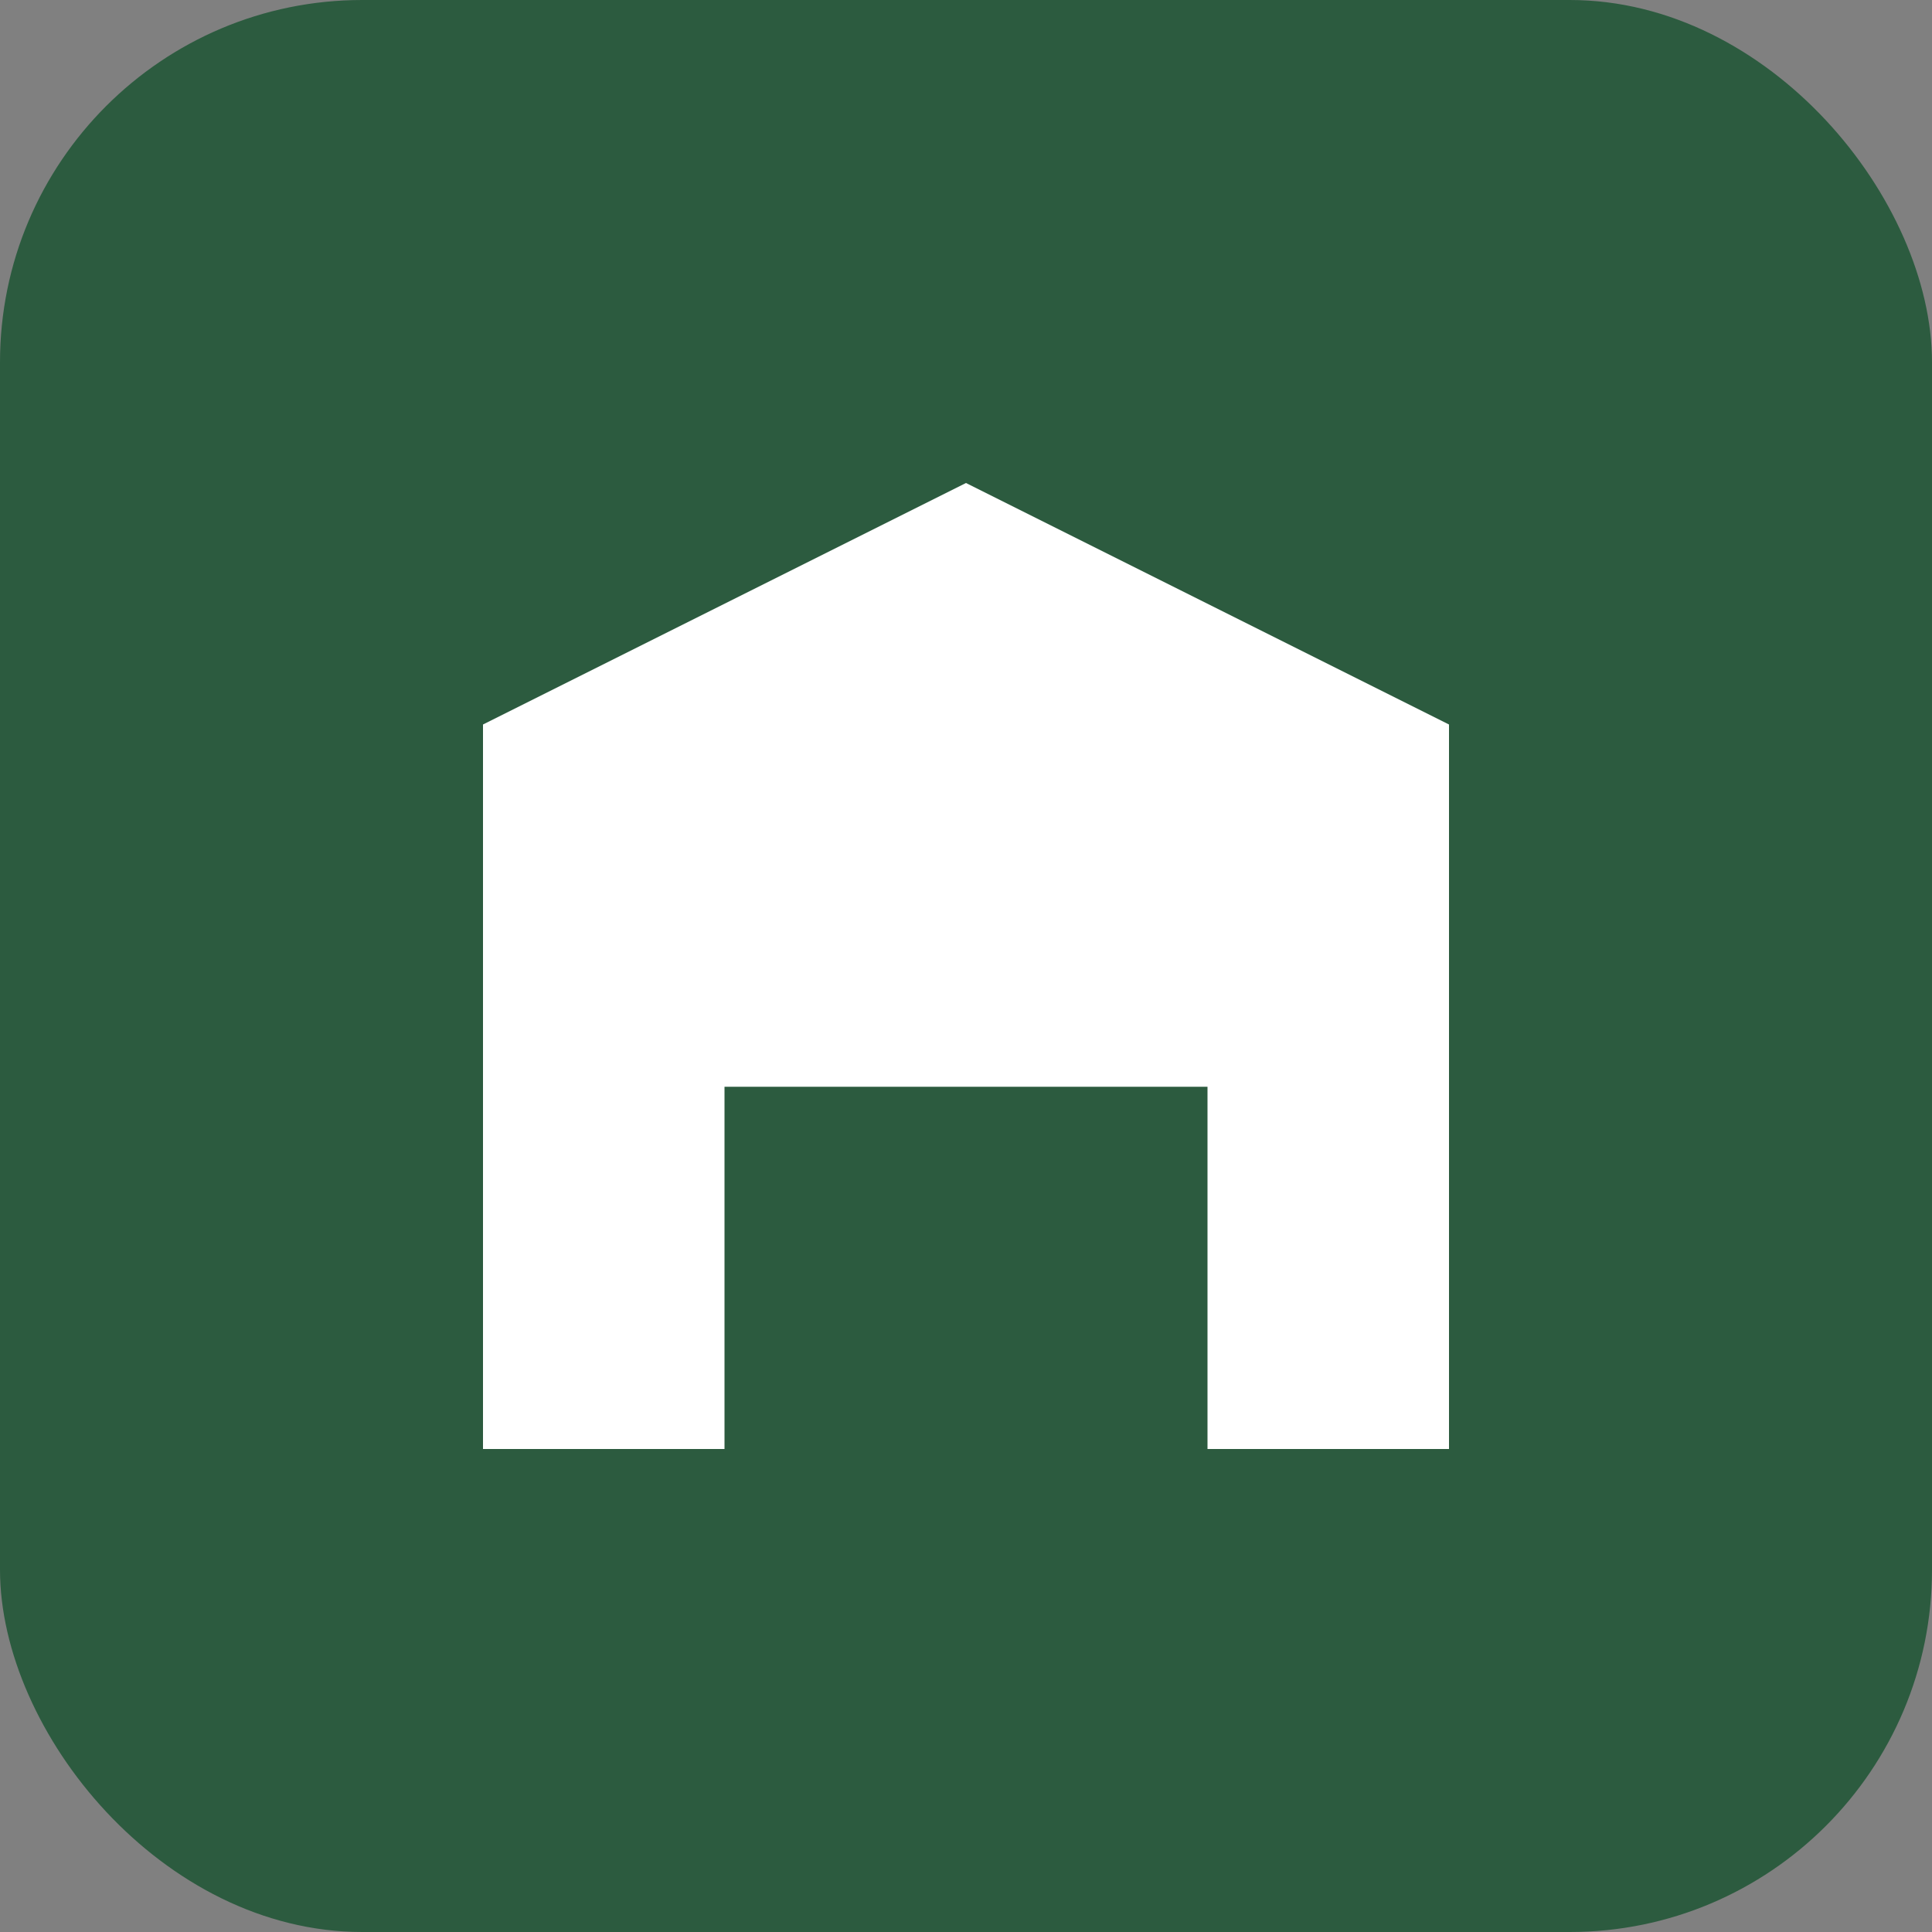
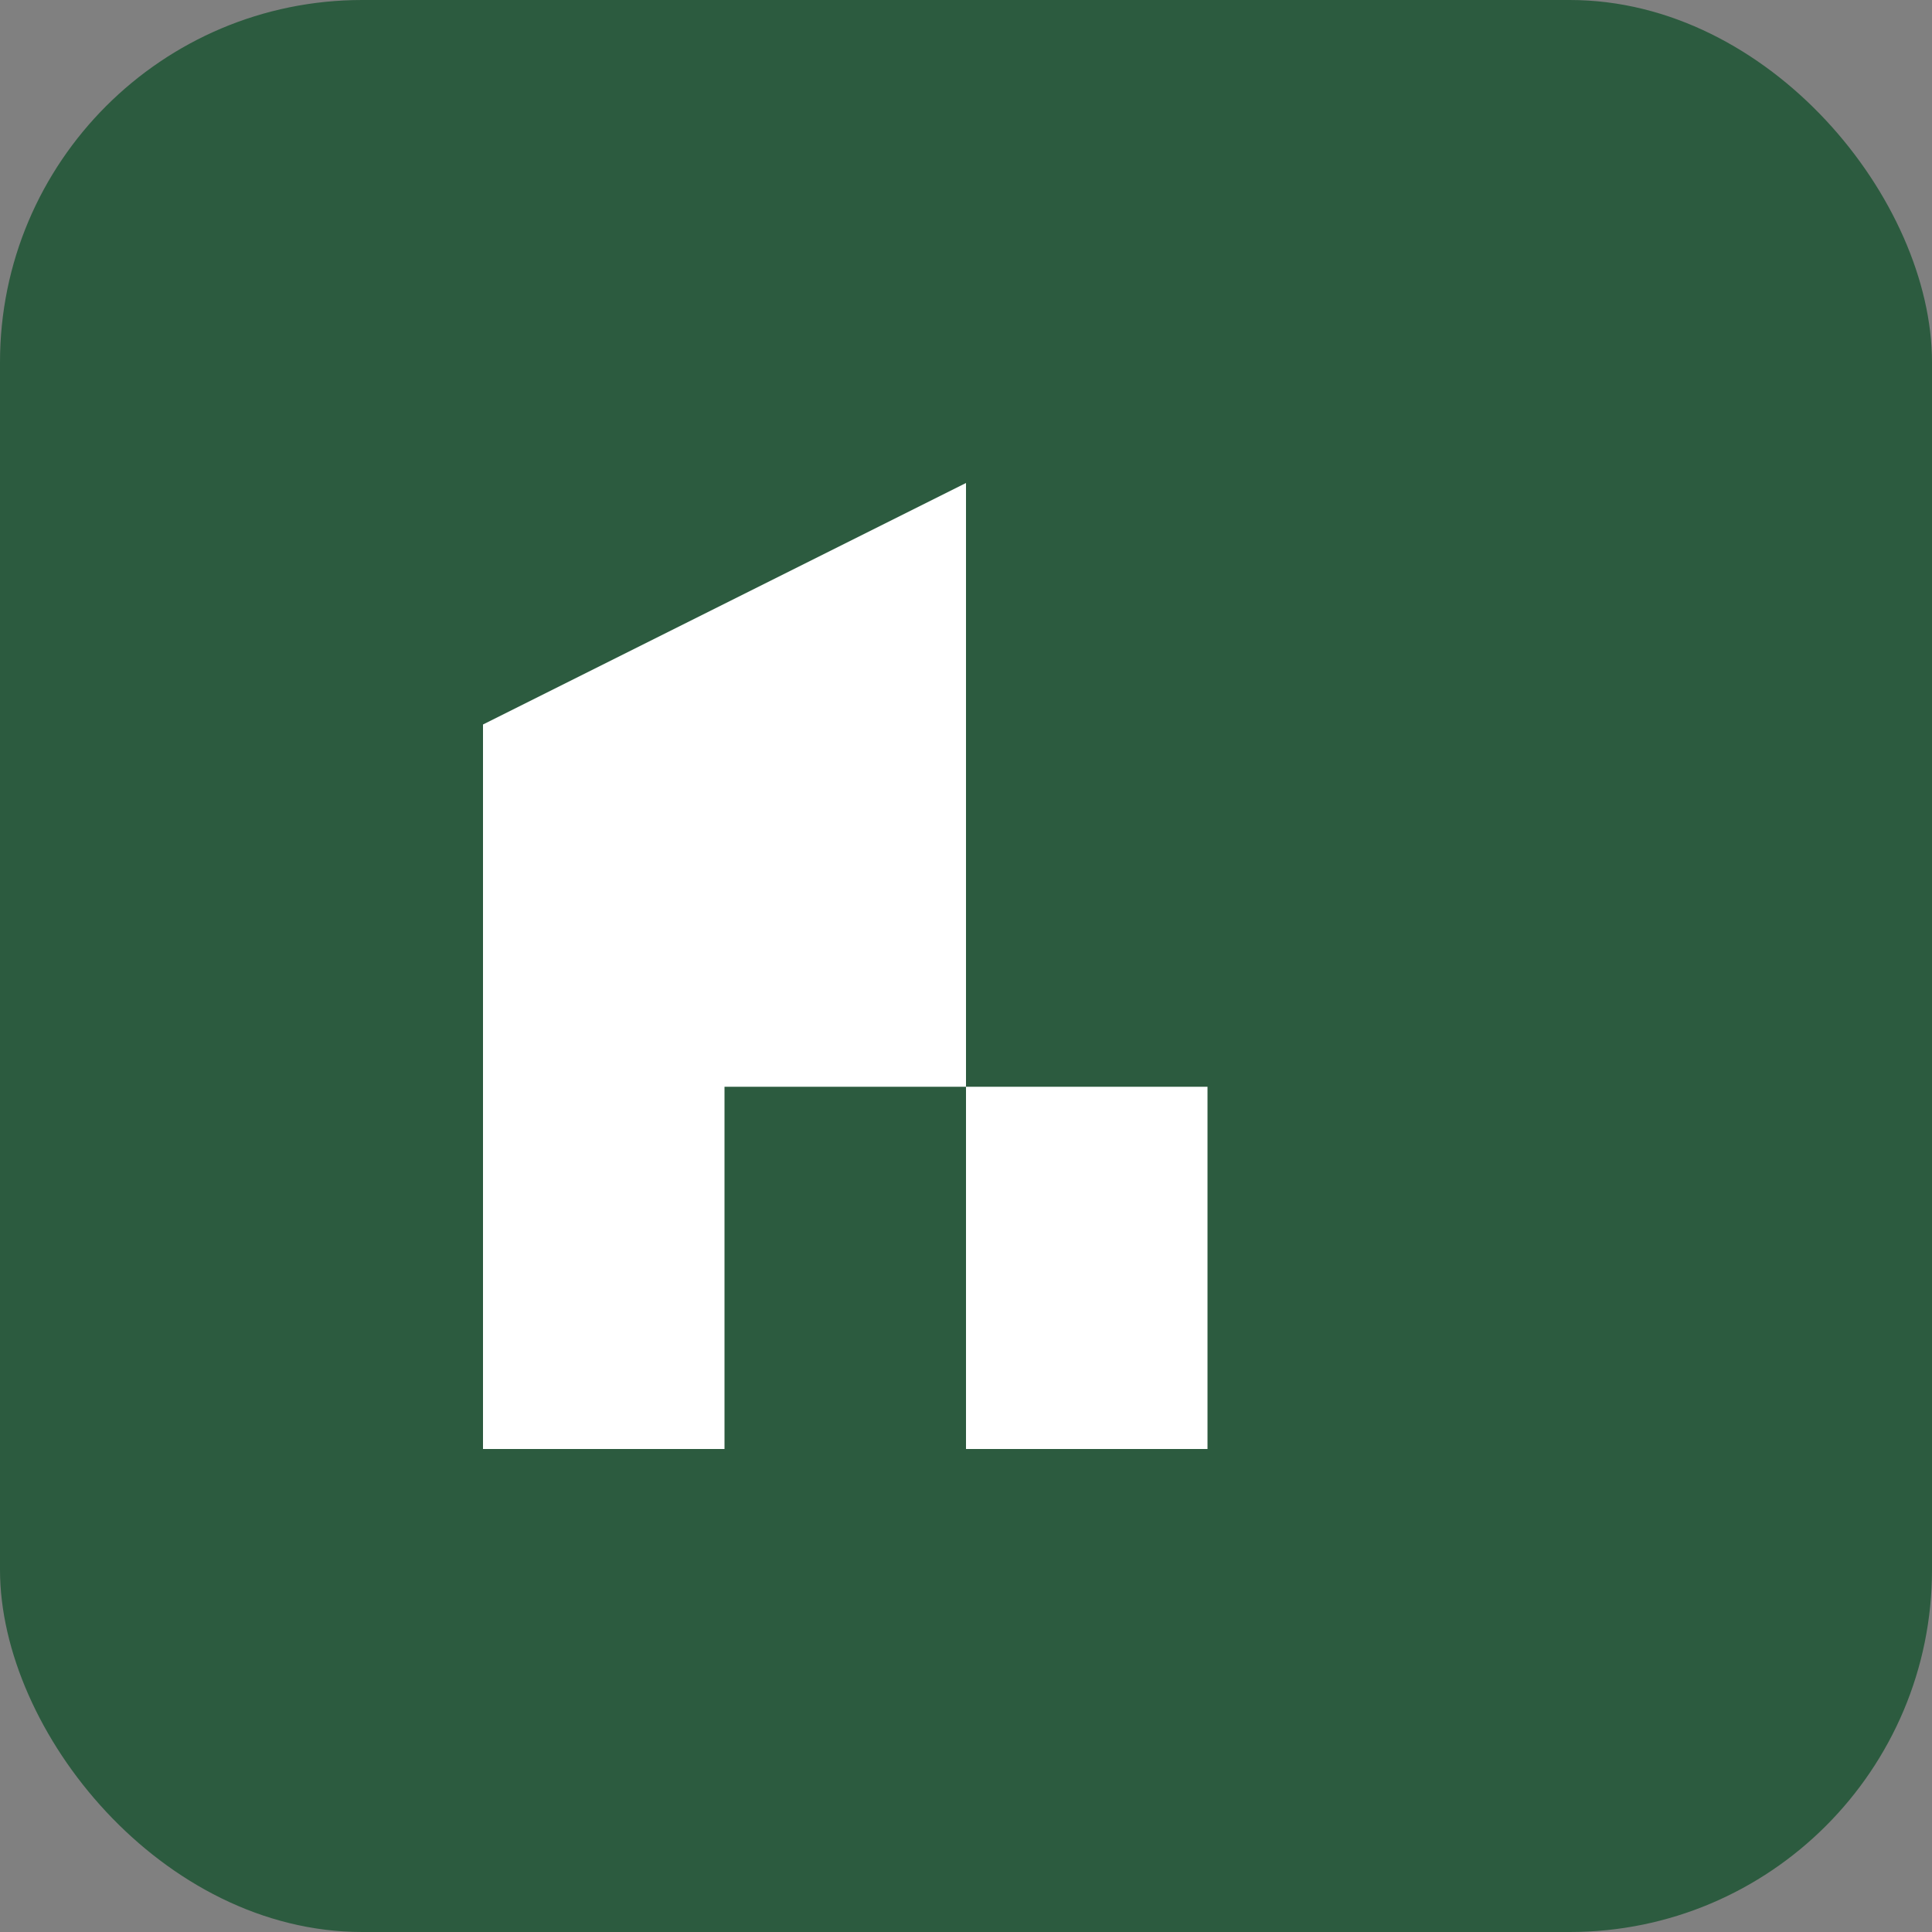
<svg xmlns="http://www.w3.org/2000/svg" width="32" height="32" viewBox="0 0 32 32" fill="none">
  <rect x="0" y="0" width="32" height="32" fill="#808080" stroke="none" />
  <rect width="32" height="32" rx="6" fill="#2C5B3F" />
-   <path d="M8 24V12L16 8L24 12V24H20V18H12V24H8Z" fill="white" />
-   <rect x="14" y="20" width="4" height="4" fill="#2C5B3F" />
+   <path d="M8 24V12L16 8V24H20V18H12V24H8Z" fill="white" />
</svg>